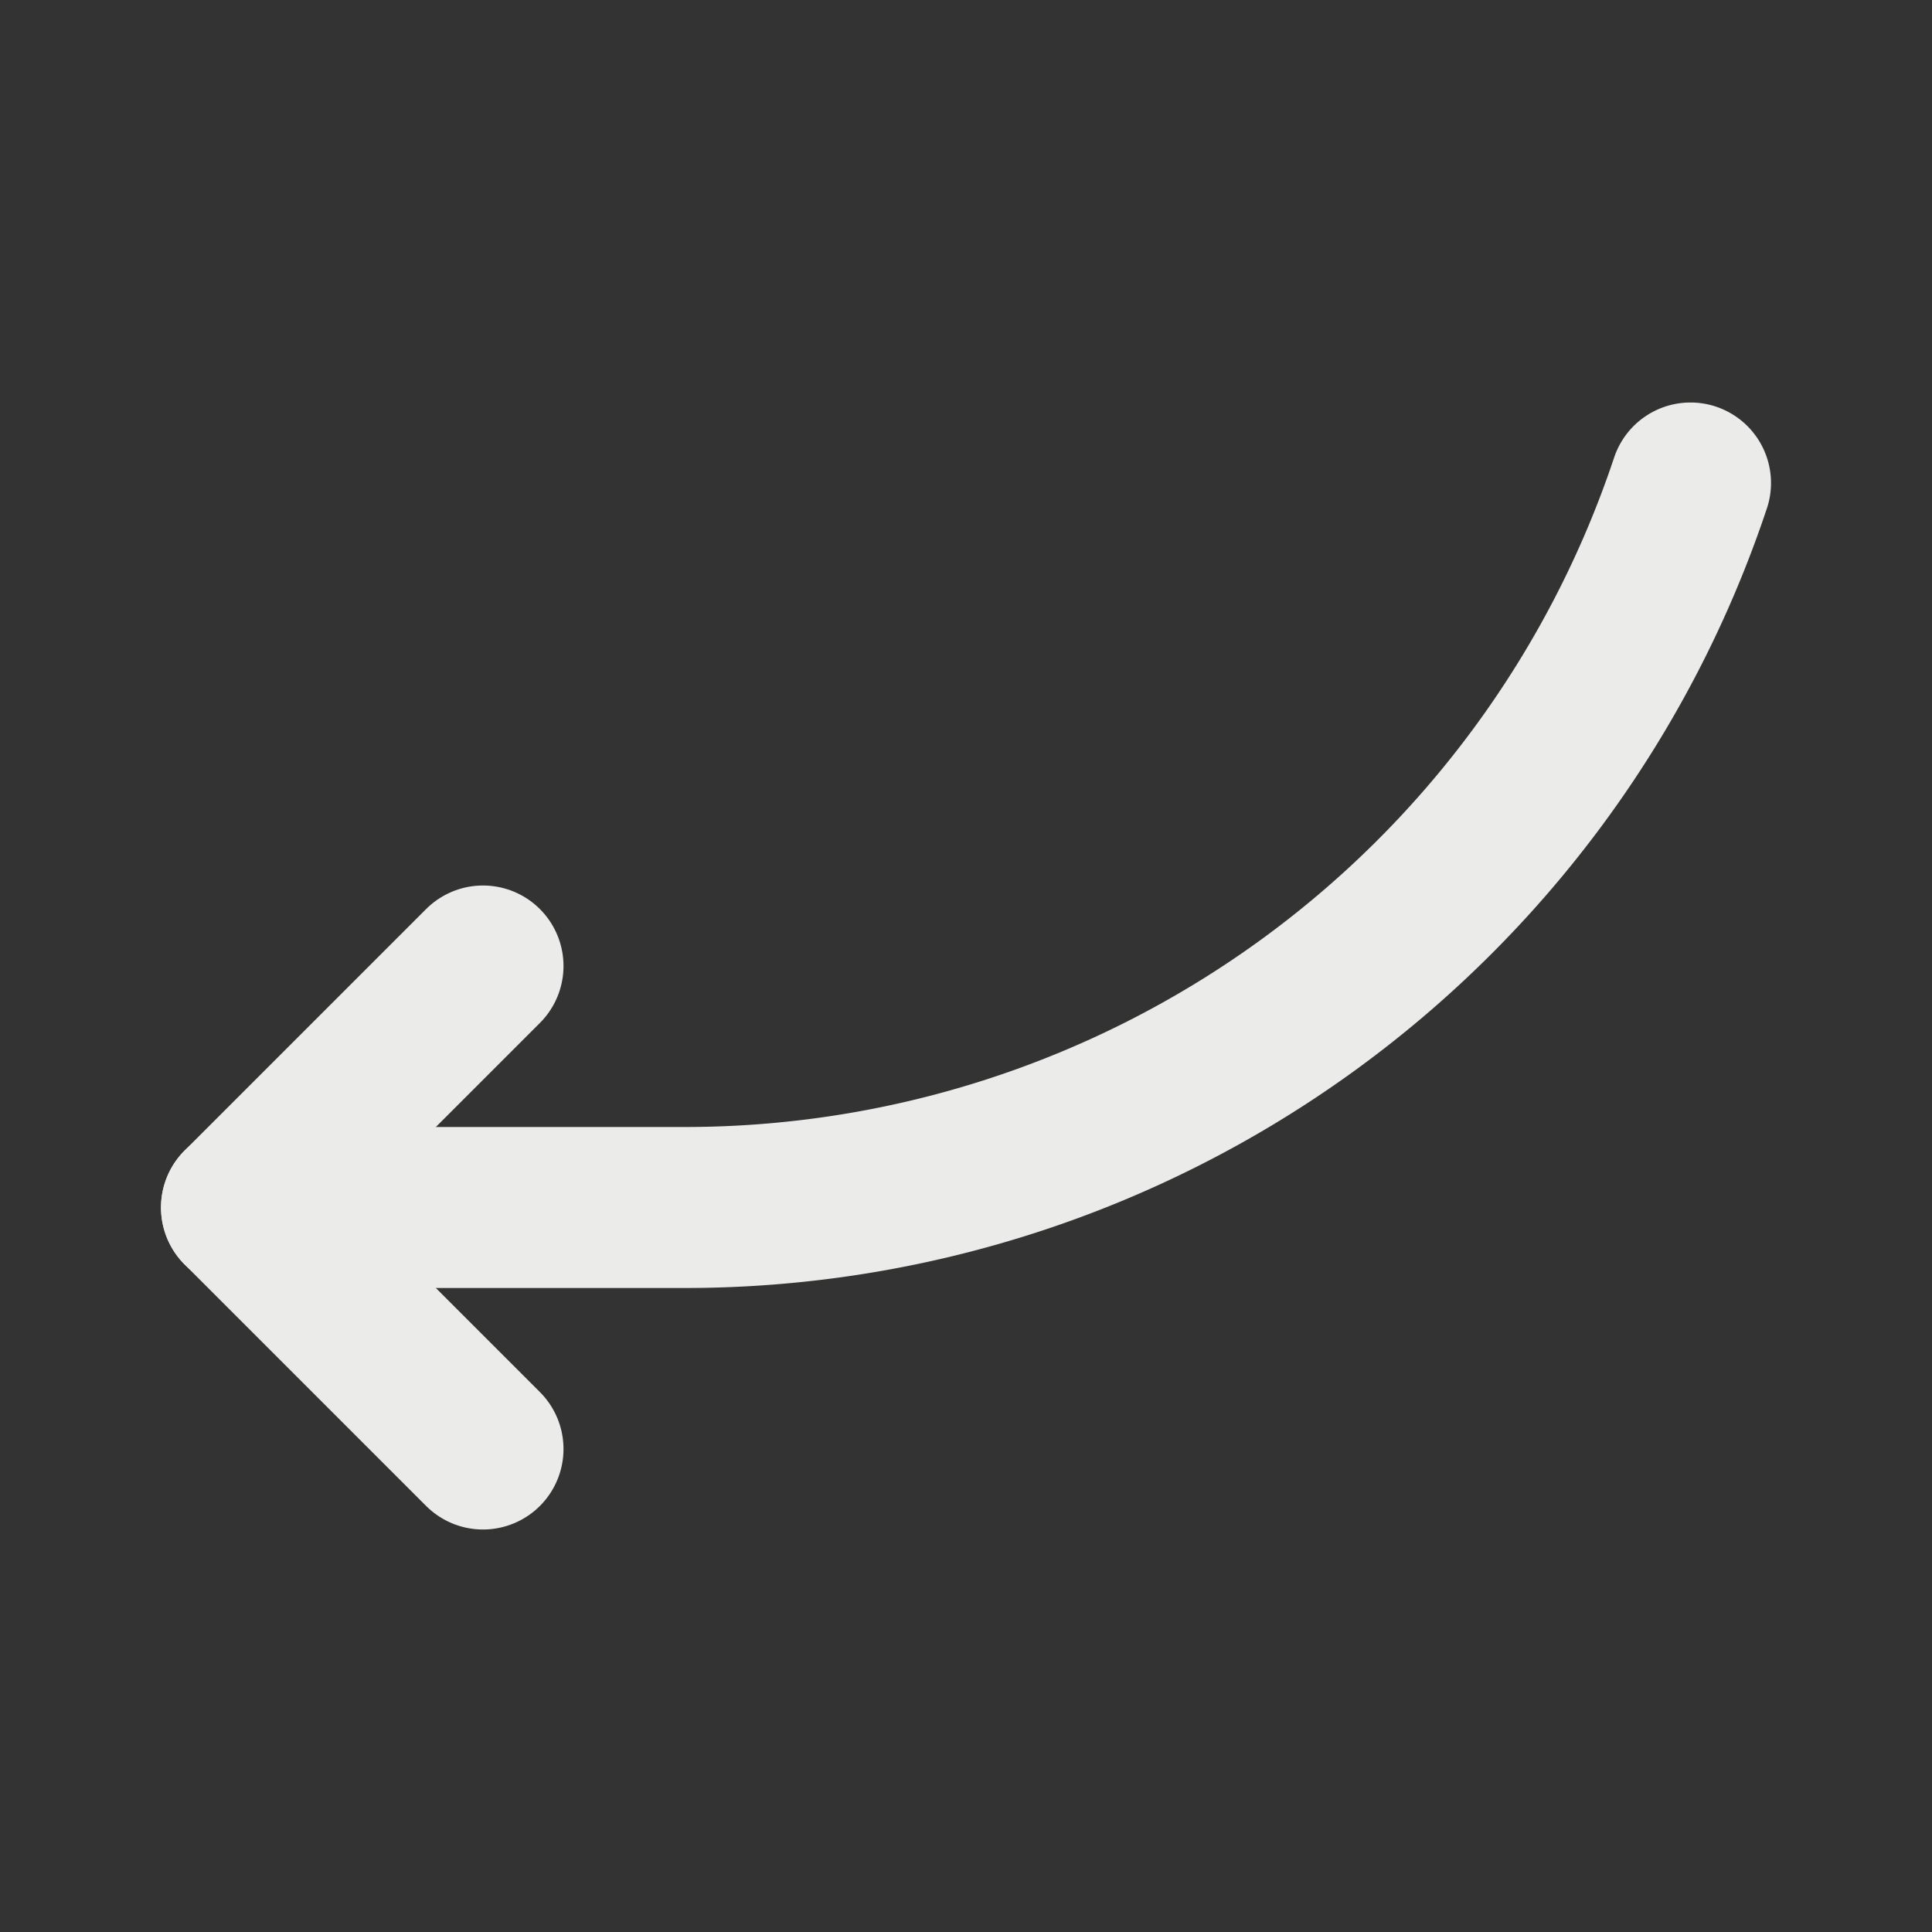
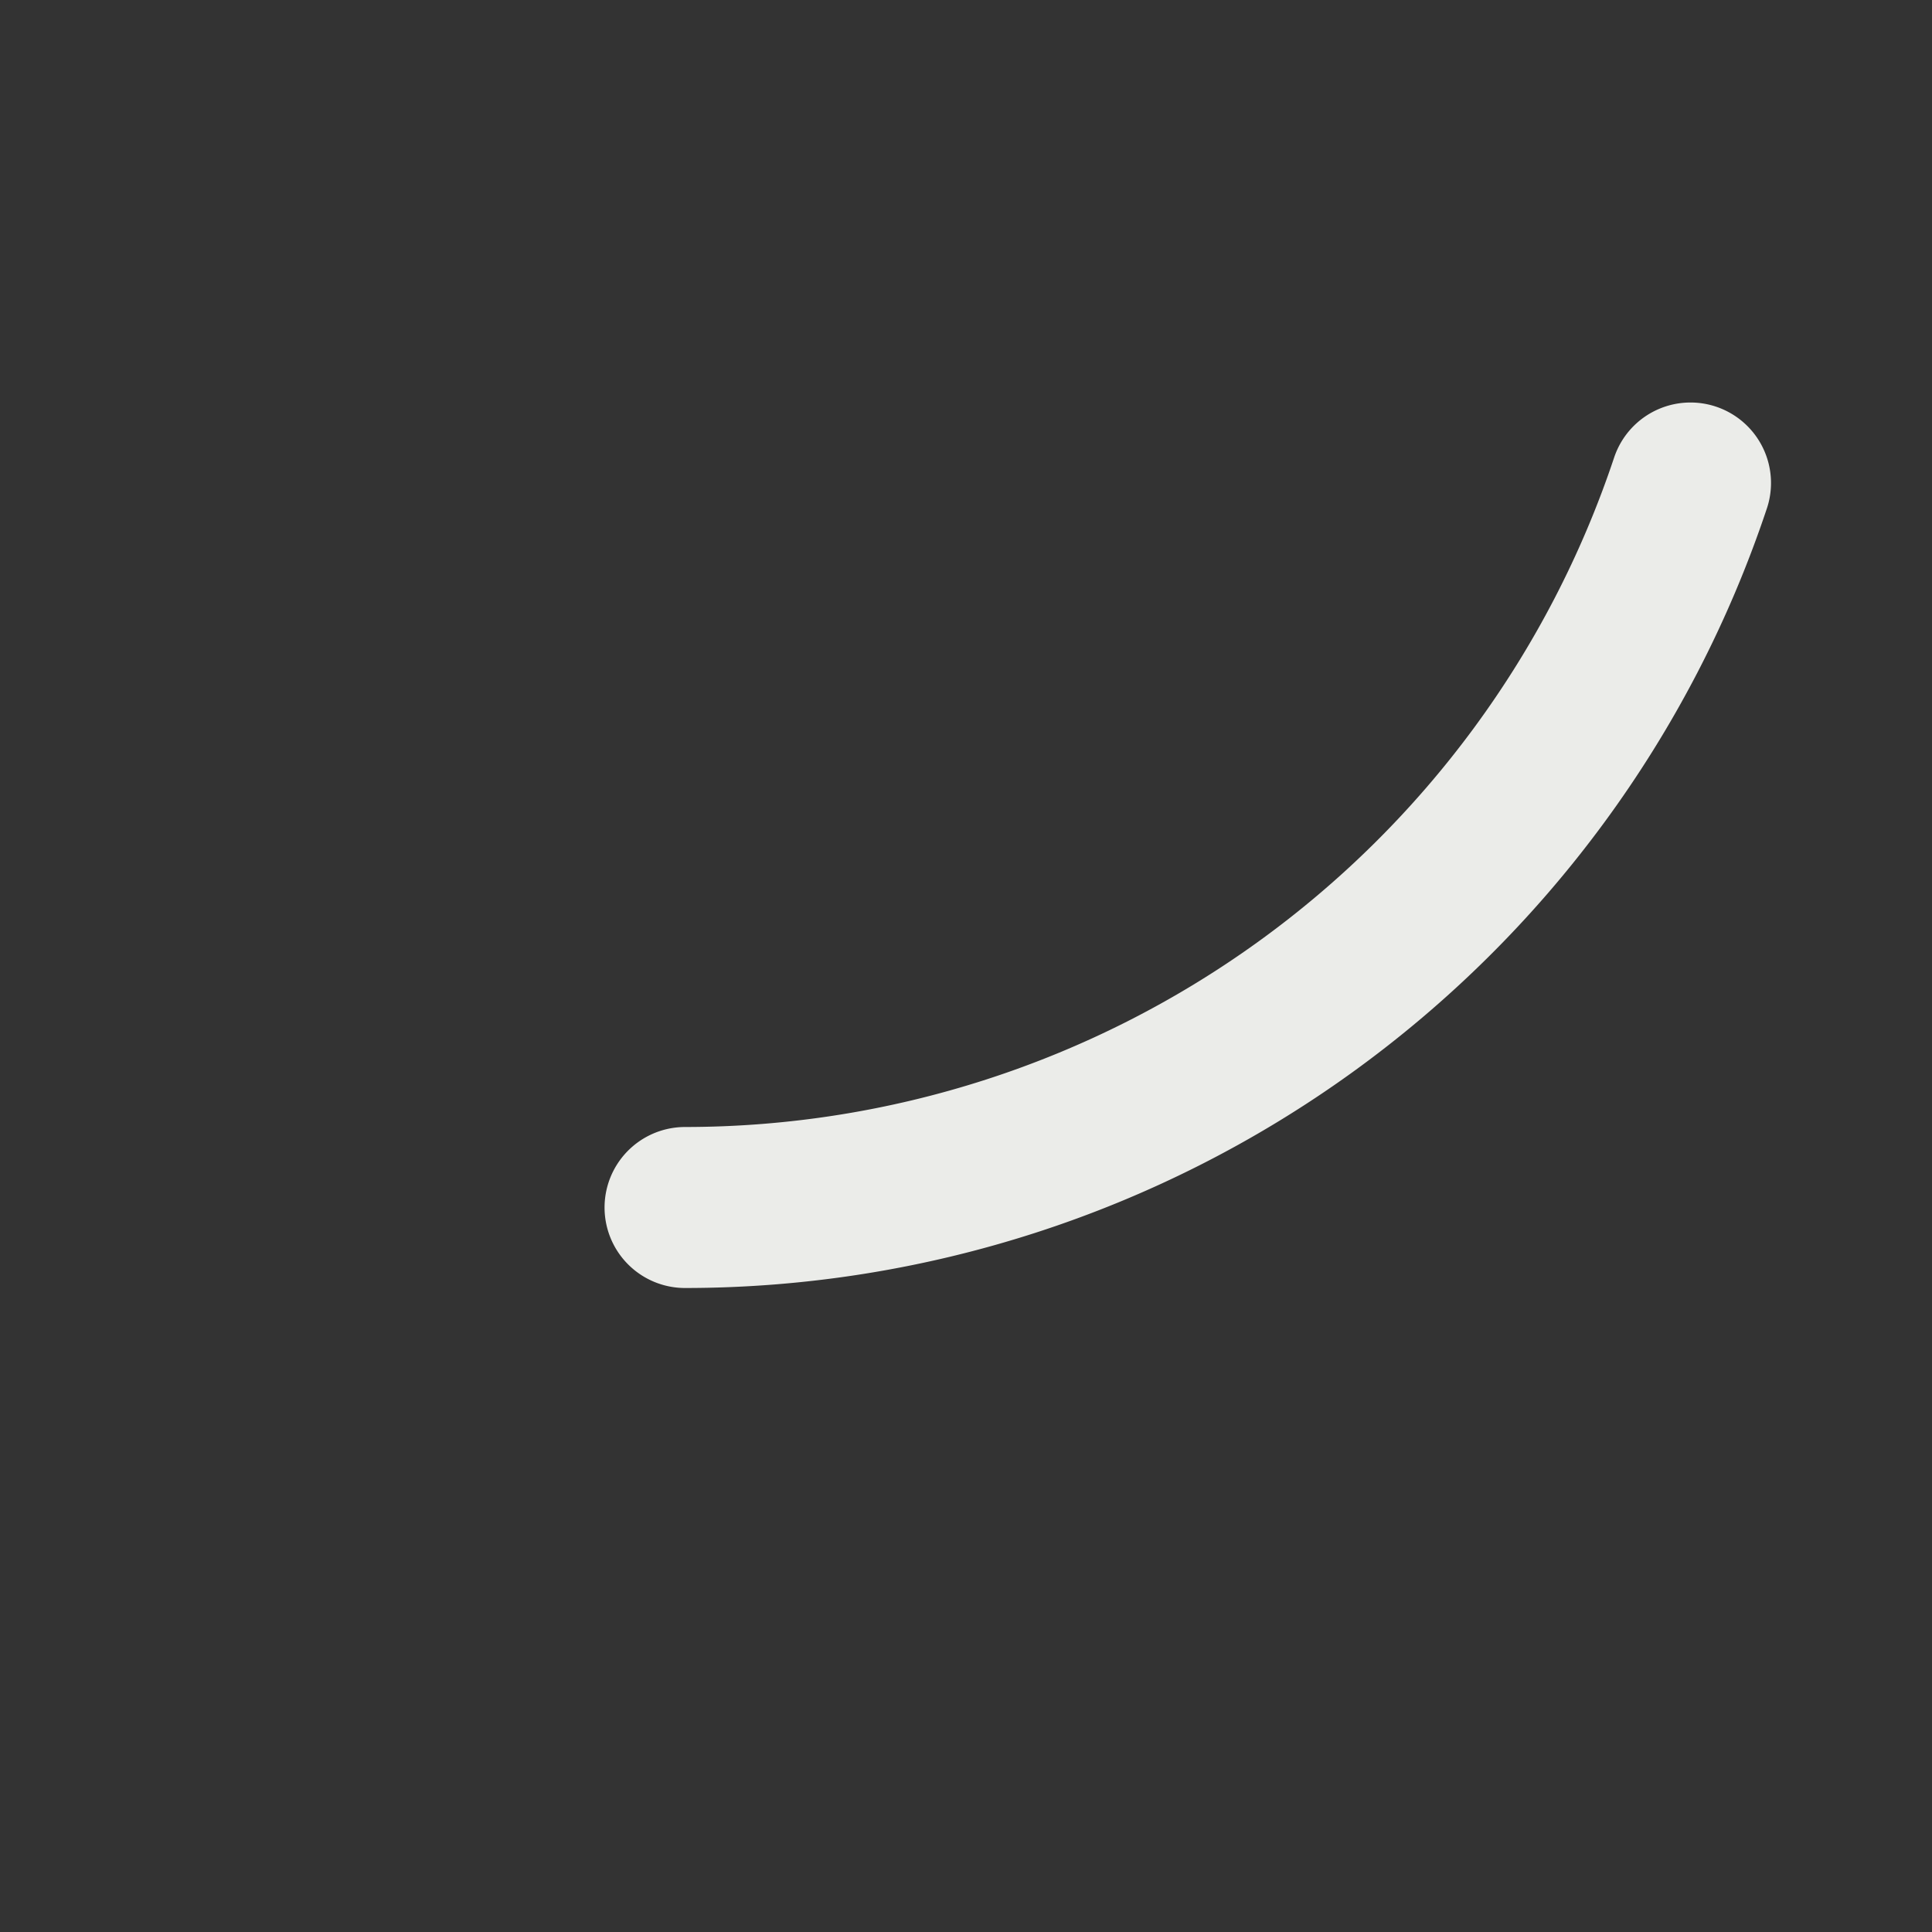
<svg xmlns="http://www.w3.org/2000/svg" fill="#000000" width="800px" height="800px" viewBox="0 0 24 24" id="curve-arrow-left-7" data-name="Flat Line" class="icon flat-line" stroke="#000000">
  <rect x="0" y="0" width="24" height="24" fill="#333333" stroke="none" />
  <g id="SVGRepo_bgCarrier" stroke-width="0" />
  <g id="SVGRepo_tracerCarrier" stroke-linecap="round" stroke-linejoin="round" />
  <g id="SVGRepo_iconCarrier">
-     <path id="primary" d="M21,6A13.17,13.17,0,0,1,8.51,15H3" style="fill: none; stroke: #EBECE9; stroke-linecap: round; stroke-linejoin: round; stroke-width: 2;" />
-     <polyline id="primary-2" data-name="primary" points="6 12 3 15 6 18" style="fill: none; stroke: #EBECE9; stroke-linecap: round; stroke-linejoin: round; stroke-width: 2;" />
+     <path id="primary" d="M21,6A13.17,13.17,0,0,1,8.51,15" style="fill: none; stroke: #EBECE9; stroke-linecap: round; stroke-linejoin: round; stroke-width: 2;" />
  </g>
</svg>